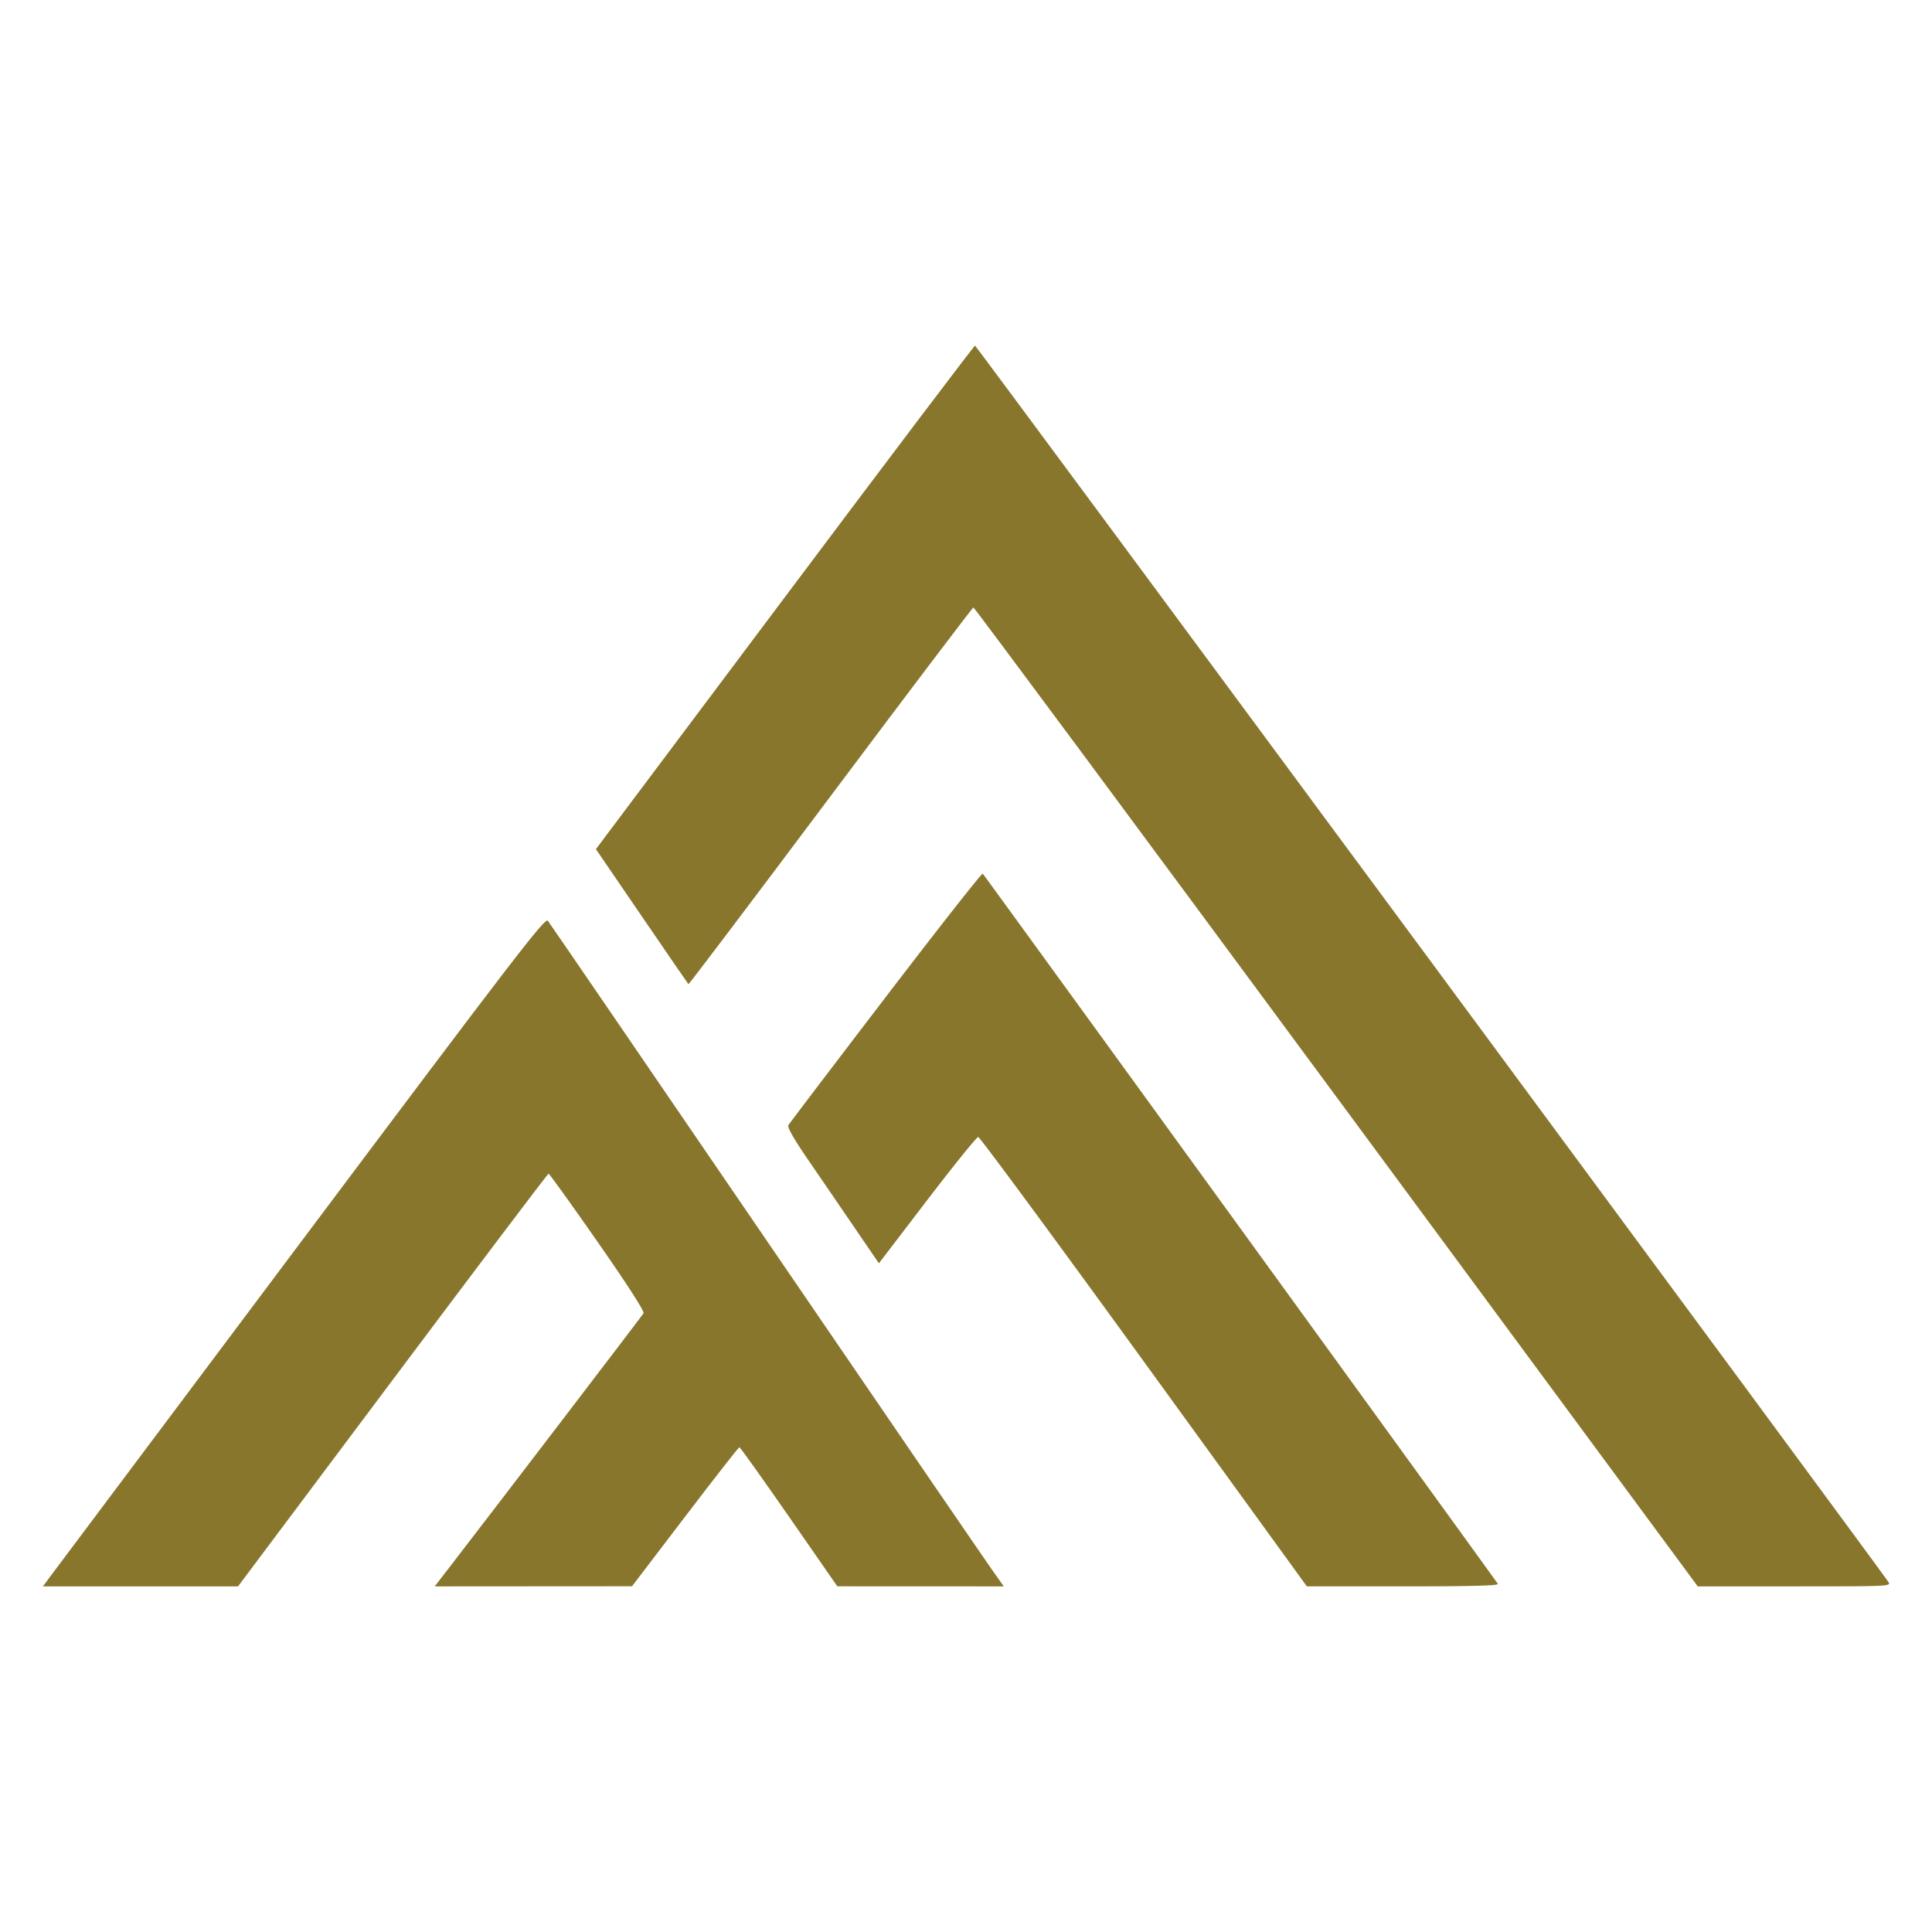
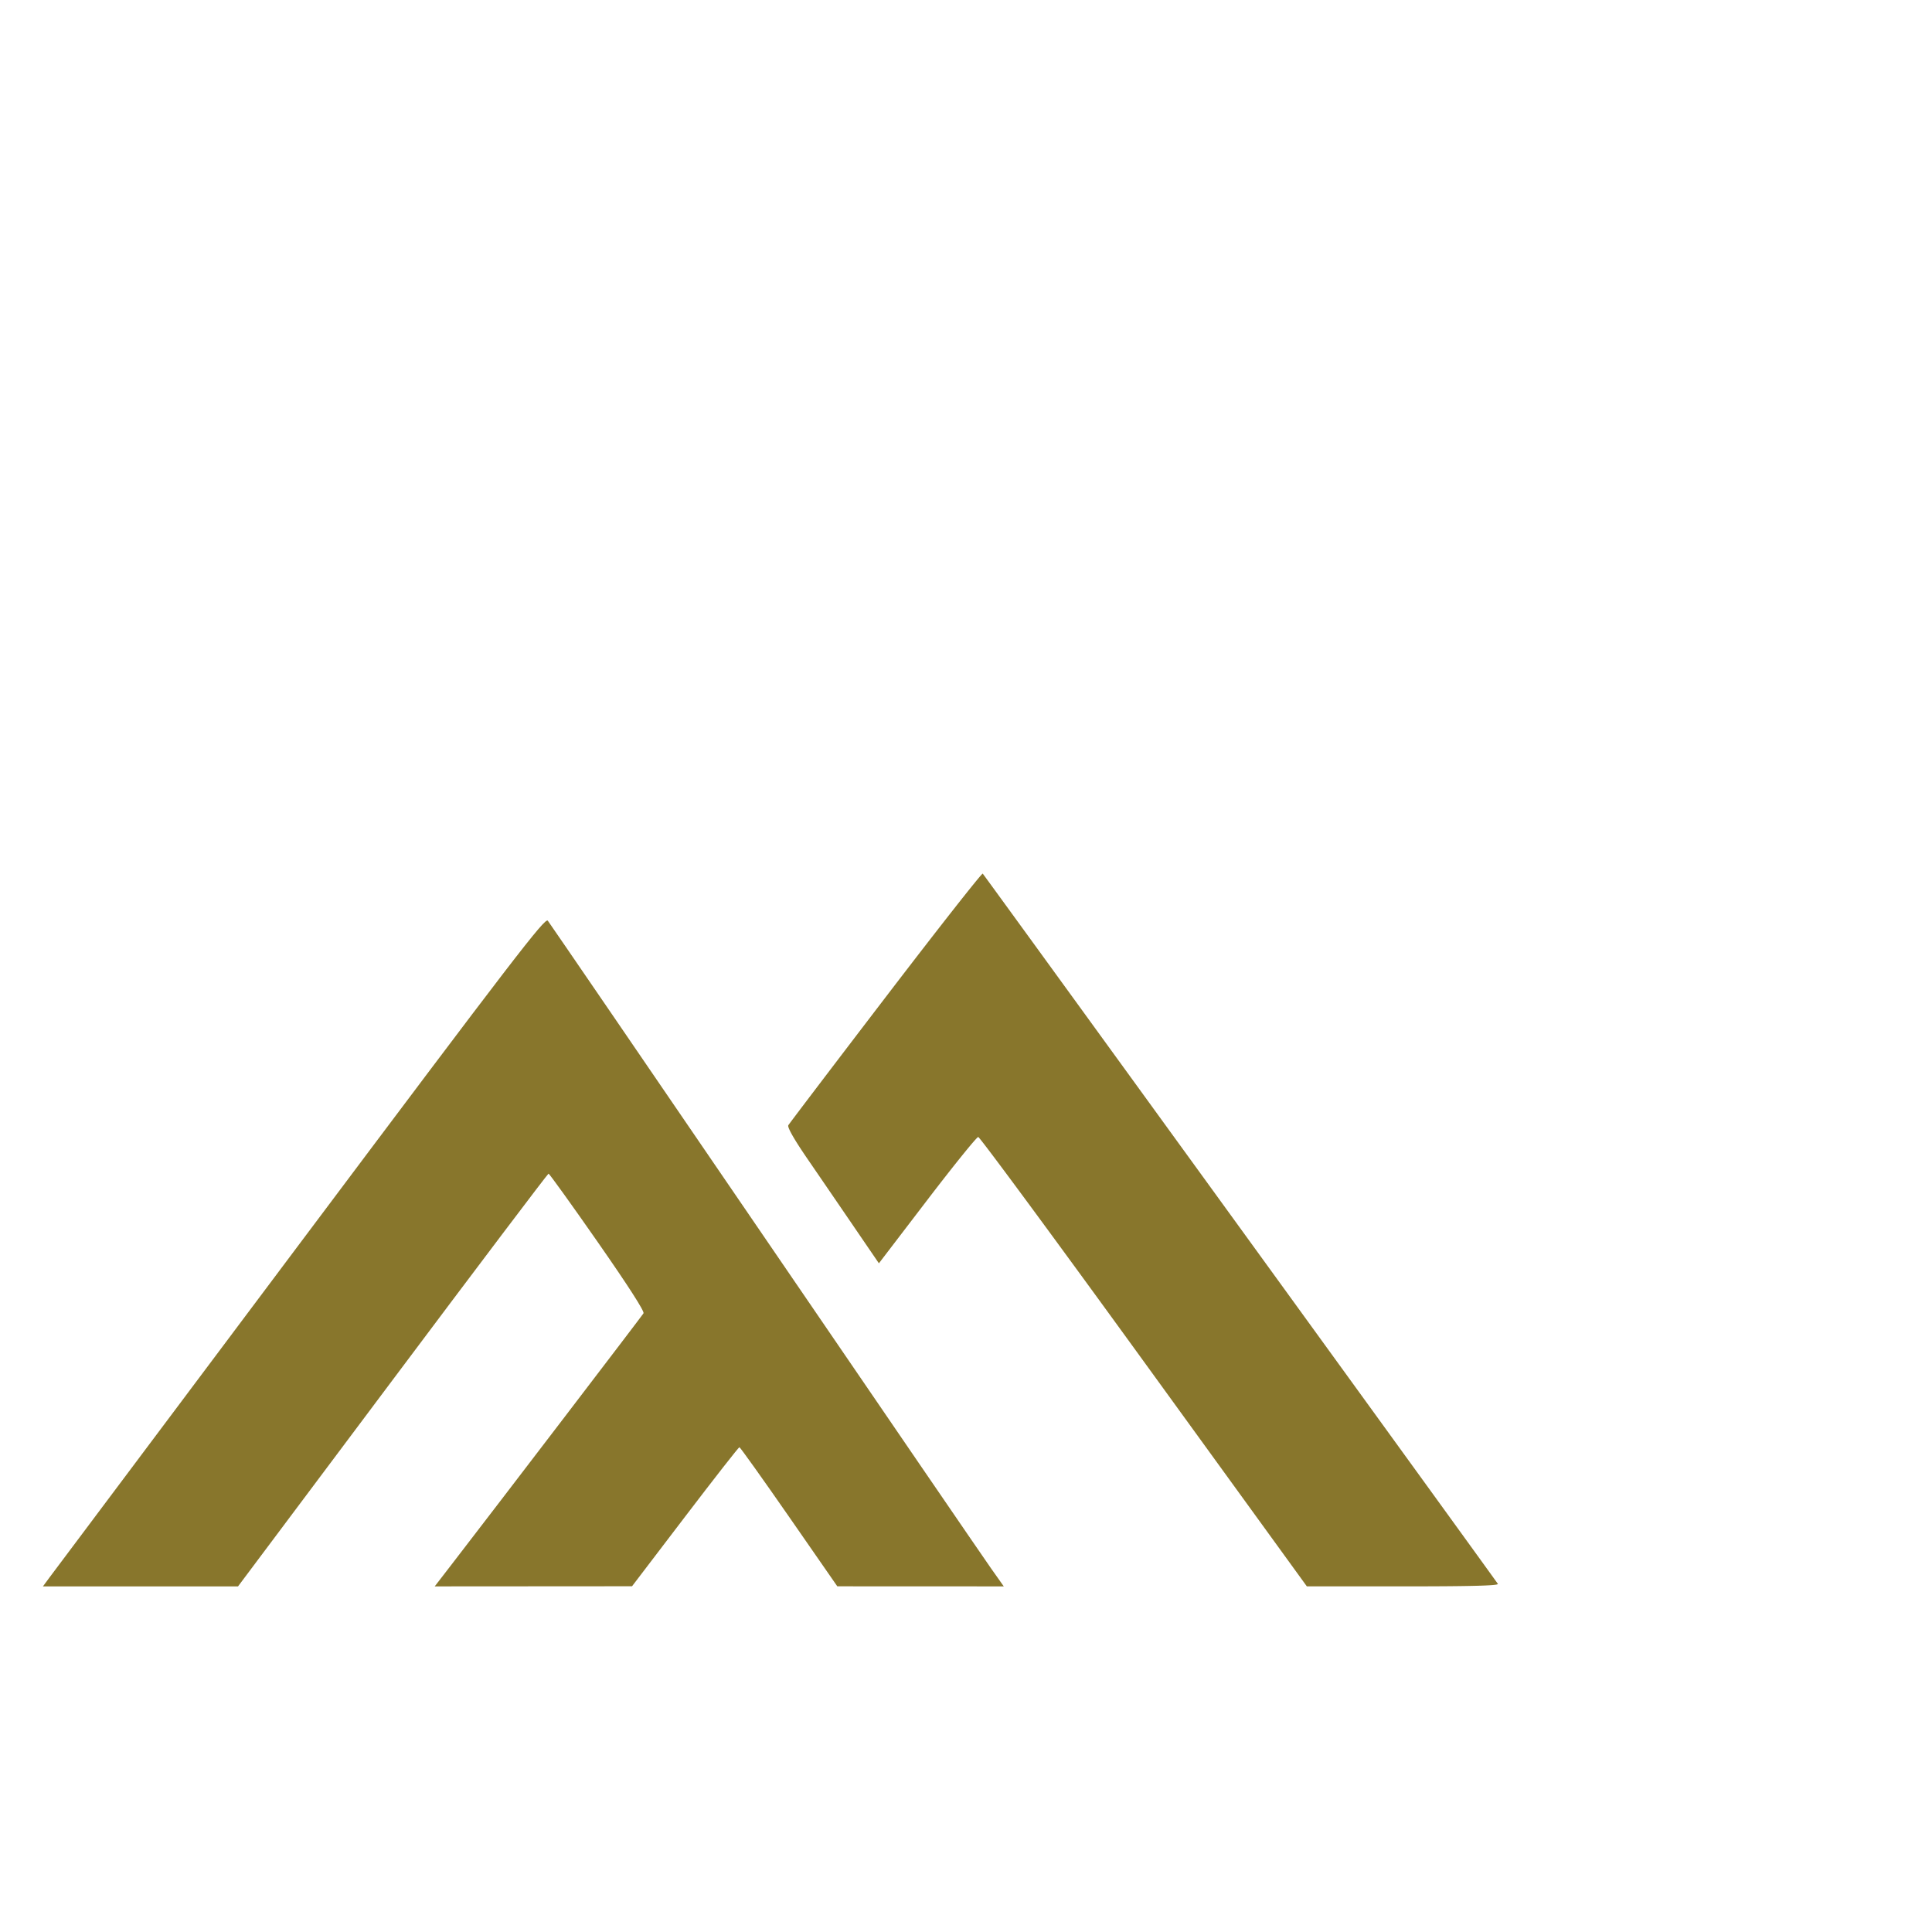
<svg xmlns="http://www.w3.org/2000/svg" data-bbox="20 161 860 578" viewBox="0 0 900 900" height="900" width="900" data-type="color">
  <g>
-     <path fill="#88762C" d="M280.062 392.282c1.353-1.814 40.935-54.604 87.96-117.313S453.832 160.974 454.211 161c.545.036 419.713 567.425 425.361 575.771 1.507 2.228 1.476 2.229-43.591 2.229h-45.099L622.549 510.968c-92.582-125.418-168.673-228.011-169.09-227.985-.418.027-30.382 39.601-66.588 87.945s-65.984 87.74-66.175 87.549-9.965-14.421-21.72-31.623l-21.373-31.276z" data-color="1" />
    <path fill="#88762C" d="M367.236 524.178c.456-.797 20.862-27.653 45.345-59.679s44.829-57.915 45.215-57.53c.756.755 238.755 328.902 239.961 330.852.514.832-12.467 1.176-44.126 1.169l-44.855-.009-75.895-104.666c-41.742-57.565-76.475-104.665-77.185-104.665s-11.413 13.24-23.782 29.423l-22.491 29.425-11.84-17.336a23676 23676 0 0 0-21.509-31.433c-6.179-9.012-9.369-14.623-8.838-15.551" data-color="1" />
-     <path fill="#88762C" d="M23.117 734.776c1.716-2.324 54.31-72.509 116.879-155.969 99.968-133.348 113.934-151.522 115.196-149.904.789 1.013 46.195 67.367 100.902 147.452 54.707 80.086 102.177 149.443 105.487 154.128l6.02 8.517-77.552-.033-22.486-32.403c-12.368-17.821-22.774-32.402-23.126-32.402-.351 0-11.748 14.574-25.325 32.388l-24.688 32.388-91.922.062 8.686-11.264c21.201-27.495 87.823-114.699 88.582-115.949.537-.883-7.204-12.926-21.366-33.243-12.215-17.523-22.509-31.839-22.878-31.813s-33.066 43.297-72.66 96.158L110.879 739H20z" data-color="1" />
+     <path fill="#88762C" d="M23.117 734.776c1.716-2.324 54.31-72.509 116.879-155.969 99.968-133.348 113.934-151.522 115.196-149.904.789 1.013 46.195 67.367 100.902 147.452 54.707 80.086 102.177 149.443 105.487 154.128l6.02 8.517-77.552-.033-22.486-32.403c-12.368-17.821-22.774-32.402-23.126-32.402-.351 0-11.748 14.574-25.325 32.388l-24.688 32.388-91.922.062 8.686-11.264c21.201-27.495 87.823-114.699 88.582-115.949.537-.883-7.204-12.926-21.366-33.243-12.215-17.523-22.509-31.839-22.878-31.813s-33.066 43.297-72.66 96.158L110.879 739H20" data-color="1" />
  </g>
</svg>